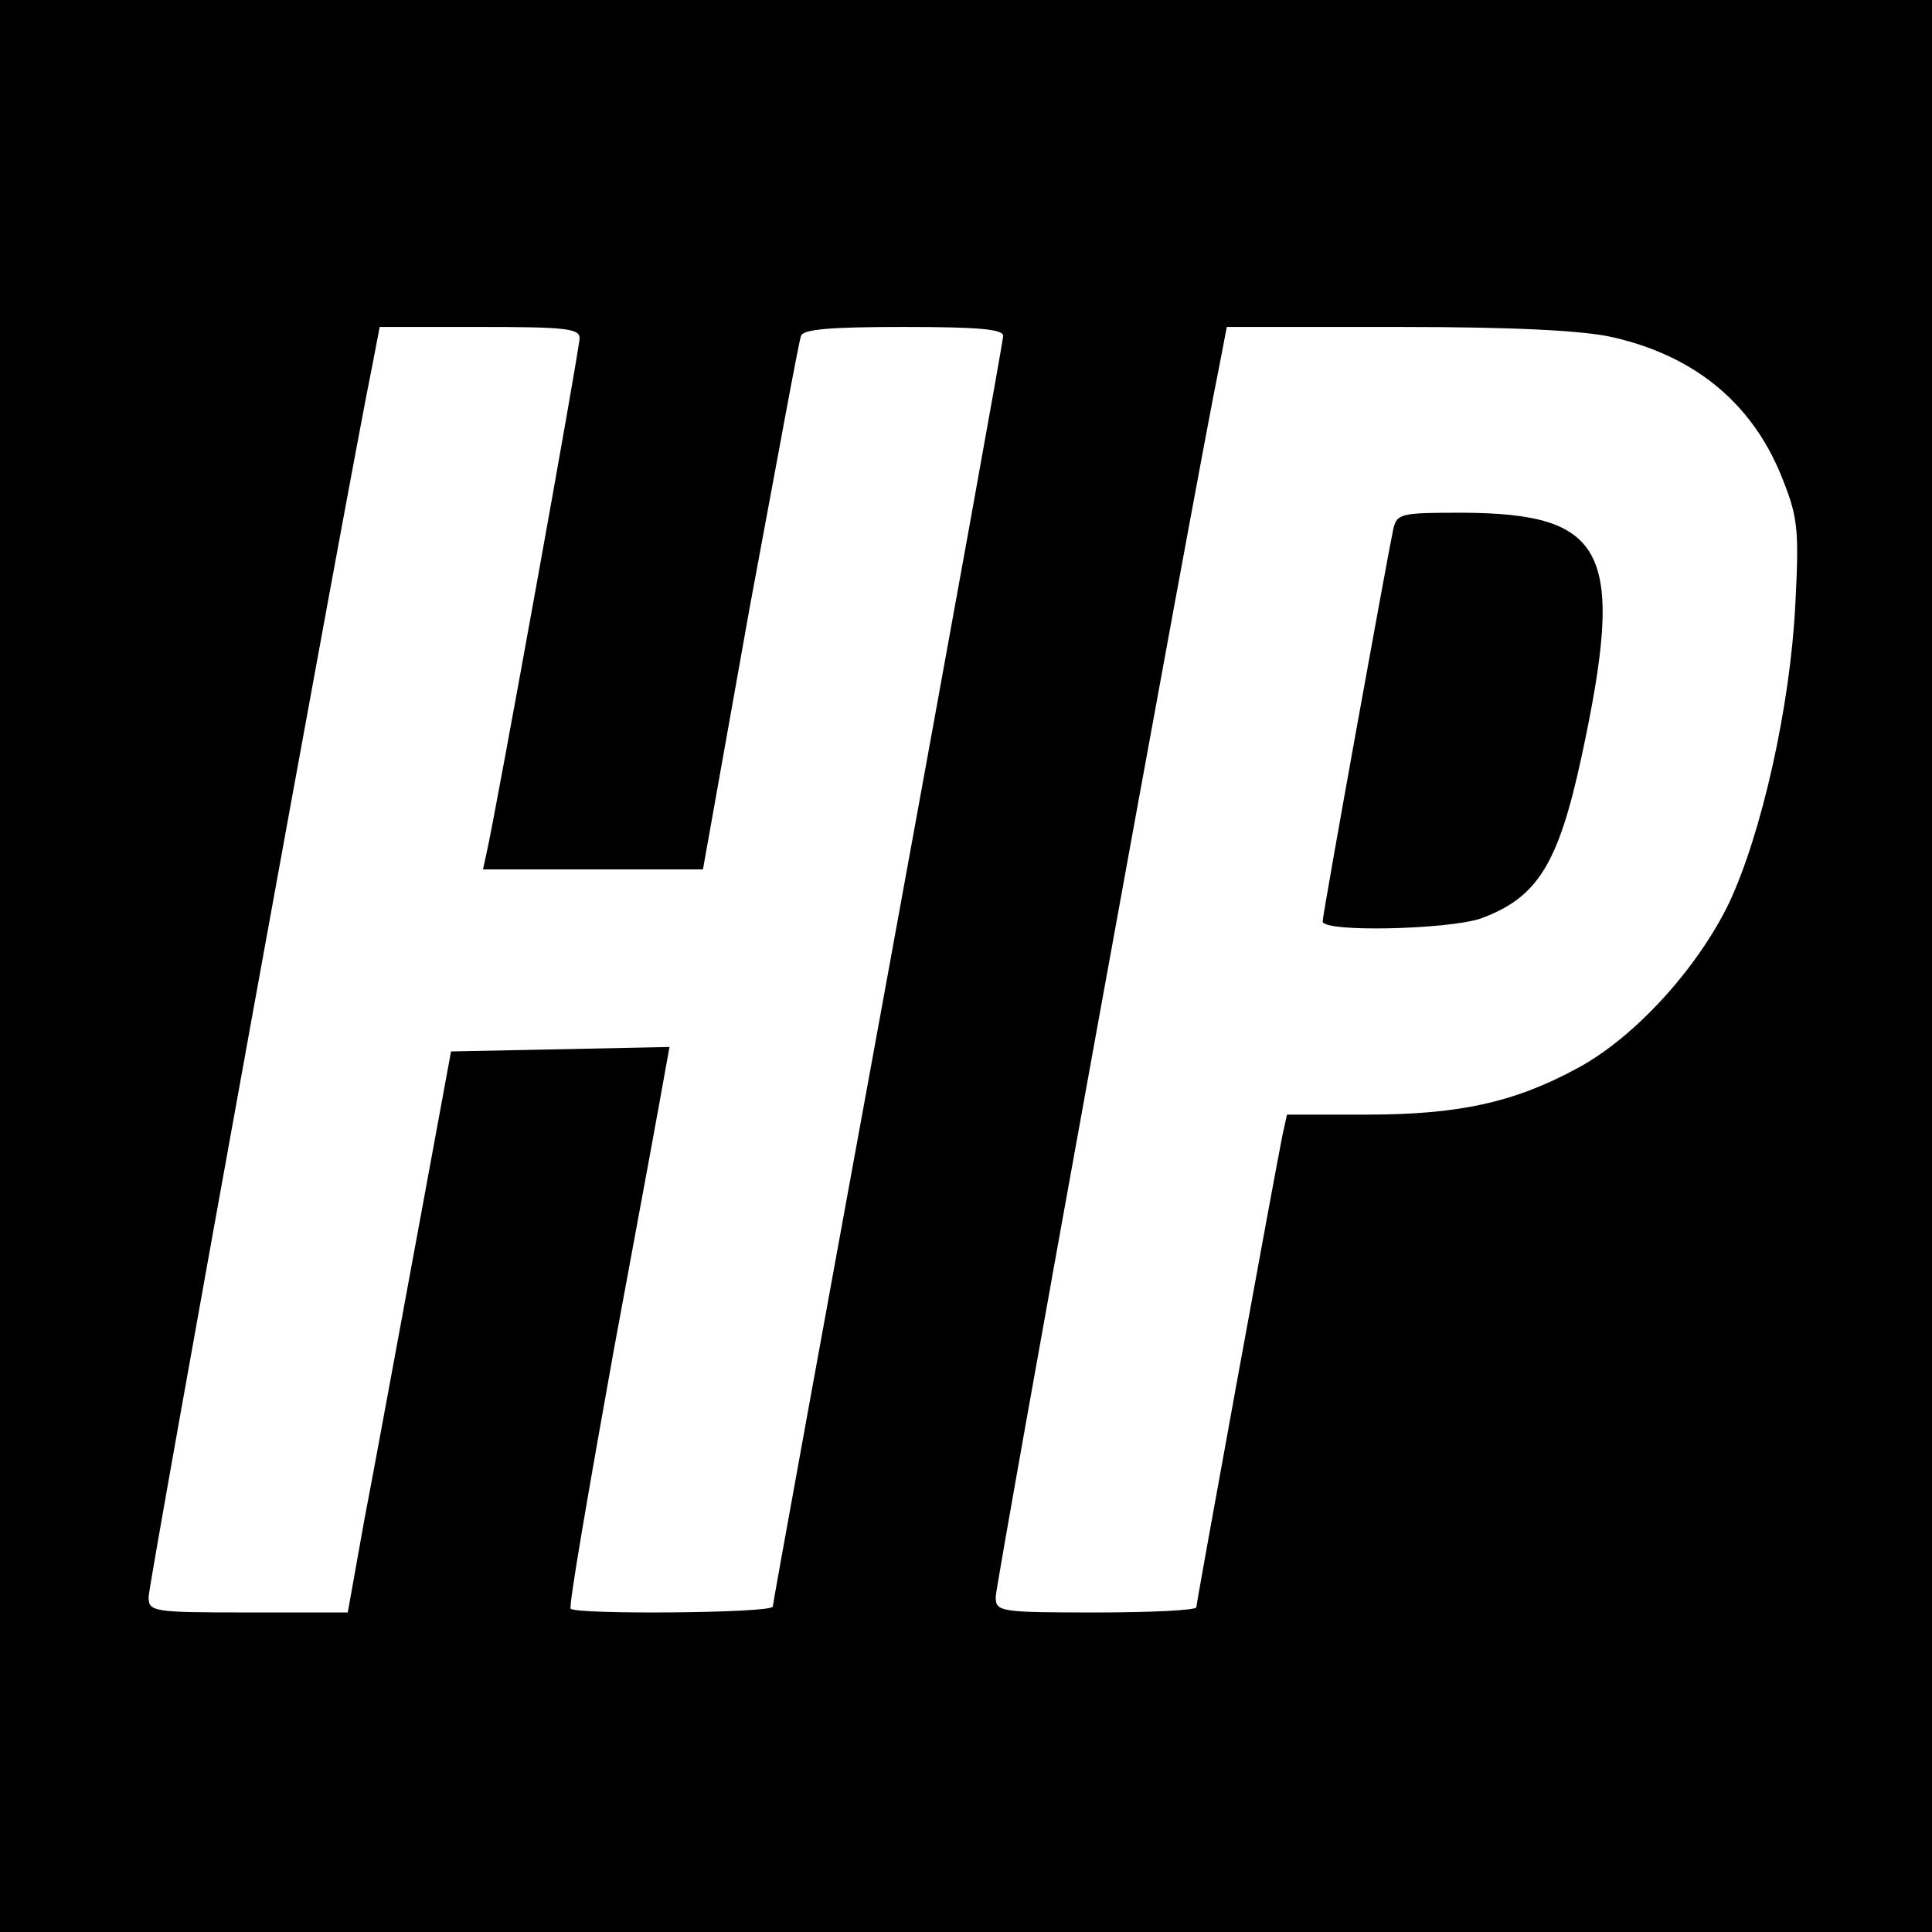
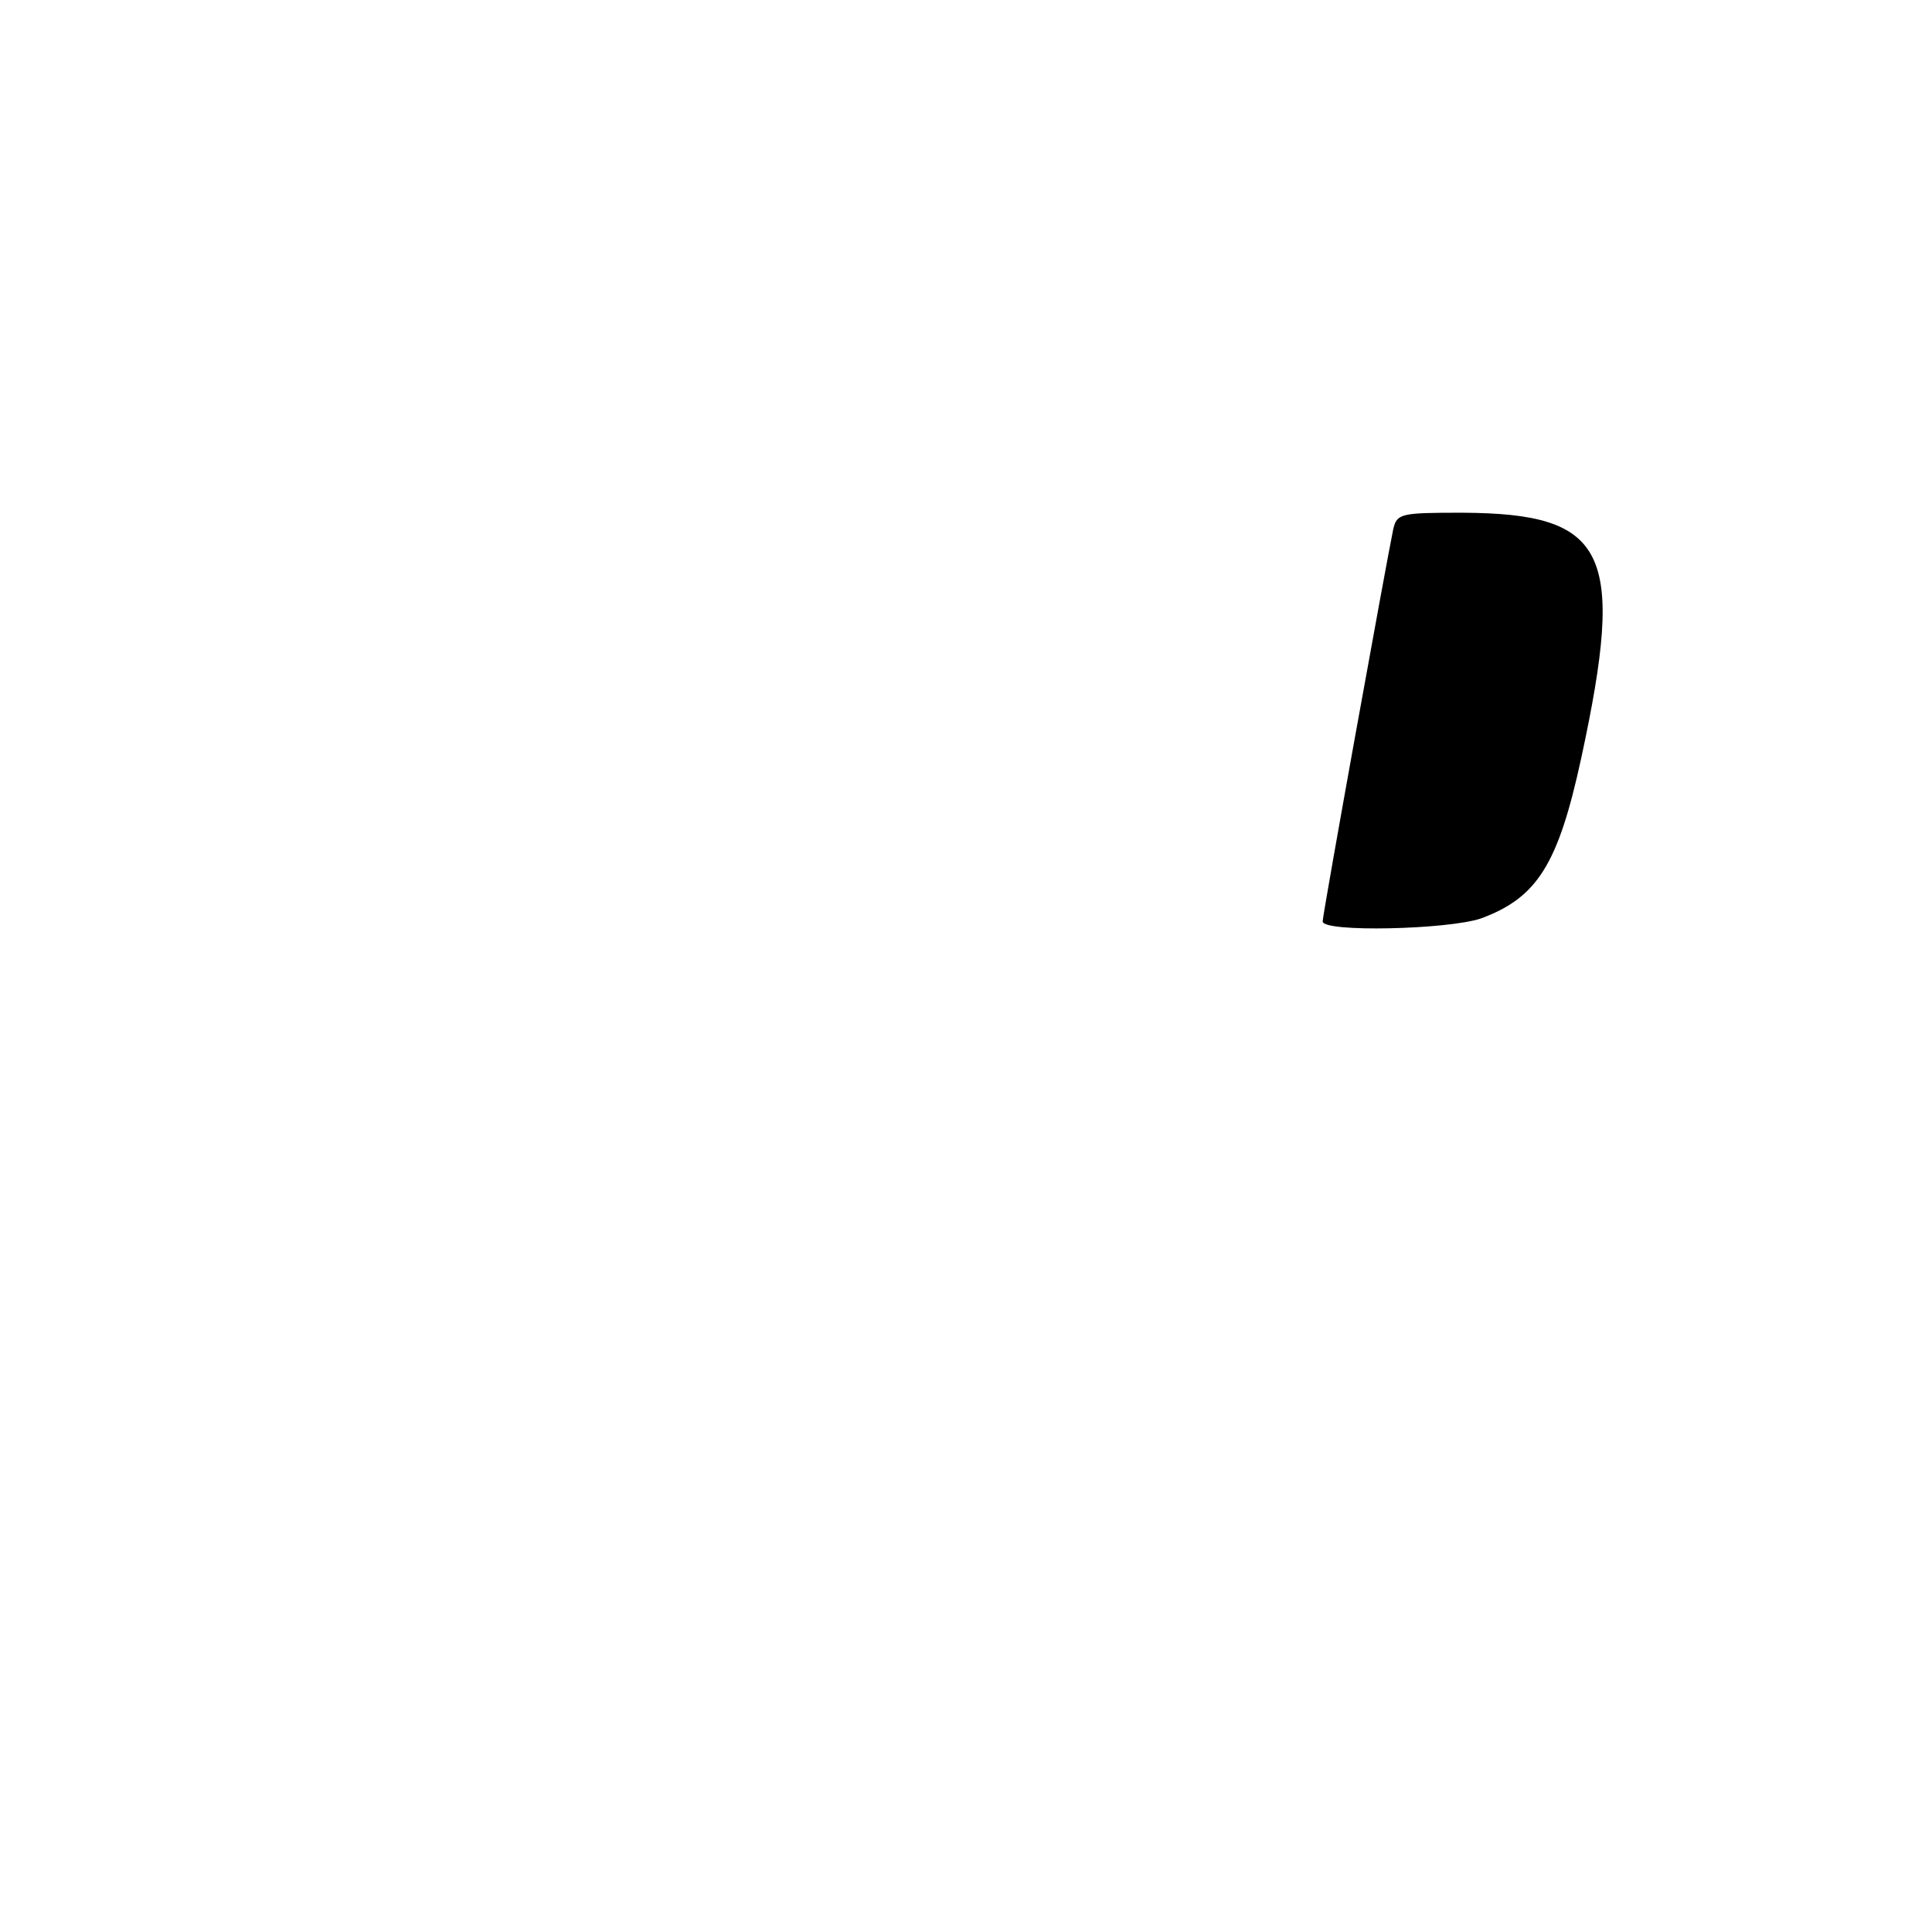
<svg xmlns="http://www.w3.org/2000/svg" version="1.0" width="260pt" height="260pt" viewBox="0 0 260 260" preserveAspectRatio="xMidYMid meet">
  <g transform="translate(0,260) scale(0.1,-0.1)" fill="#000000" stroke="none">
-     <path d="M0 1300 l0 -1300 1300 0 1300 0 0 1300 0 1300 -1300 0 -1300 0 0 -1300z m780 845 c0 -15 -114 -645 -125 -692 l-5 -23 148 0 148 0 63 353 c36 193 66 358 69 365 3 9 40 12 138 12 101 0 134 -3 134 -12 0 -7 -70 -393 -155 -858 -85 -464 -155 -848 -155 -852 0 -9 -263 -11 -272 -3 -3 3 24 159 58 348 35 188 66 357 69 375 l6 33 -147 -3 -147 -3 -47 -255 c-26 -140 -57 -310 -70 -377 l-22 -123 -134 0 c-129 0 -134 1 -134 21 0 18 269 1501 301 1657 l10 52 135 0 c114 0 134 -2 134 -15z m1391 1 c113 -26 191 -92 230 -196 19 -48 20 -69 15 -165 -7 -136 -45 -306 -89 -400 -43 -89 -128 -182 -205 -223 -85 -46 -160 -62 -283 -62 l-107 0 -6 -27 c-11 -55 -116 -630 -116 -636 0 -4 -61 -7 -135 -7 -130 0 -135 1 -135 21 0 18 269 1501 301 1657 l10 52 232 0 c158 0 250 -5 288 -14z" />
    <path d="M1875 1888 c-9 -43 -95 -518 -95 -528 0 -15 169 -11 213 4 76 28 104 73 135 216 60 278 35 329 -160 330 -83 0 -88 -1 -93 -22z" />
  </g>
</svg>